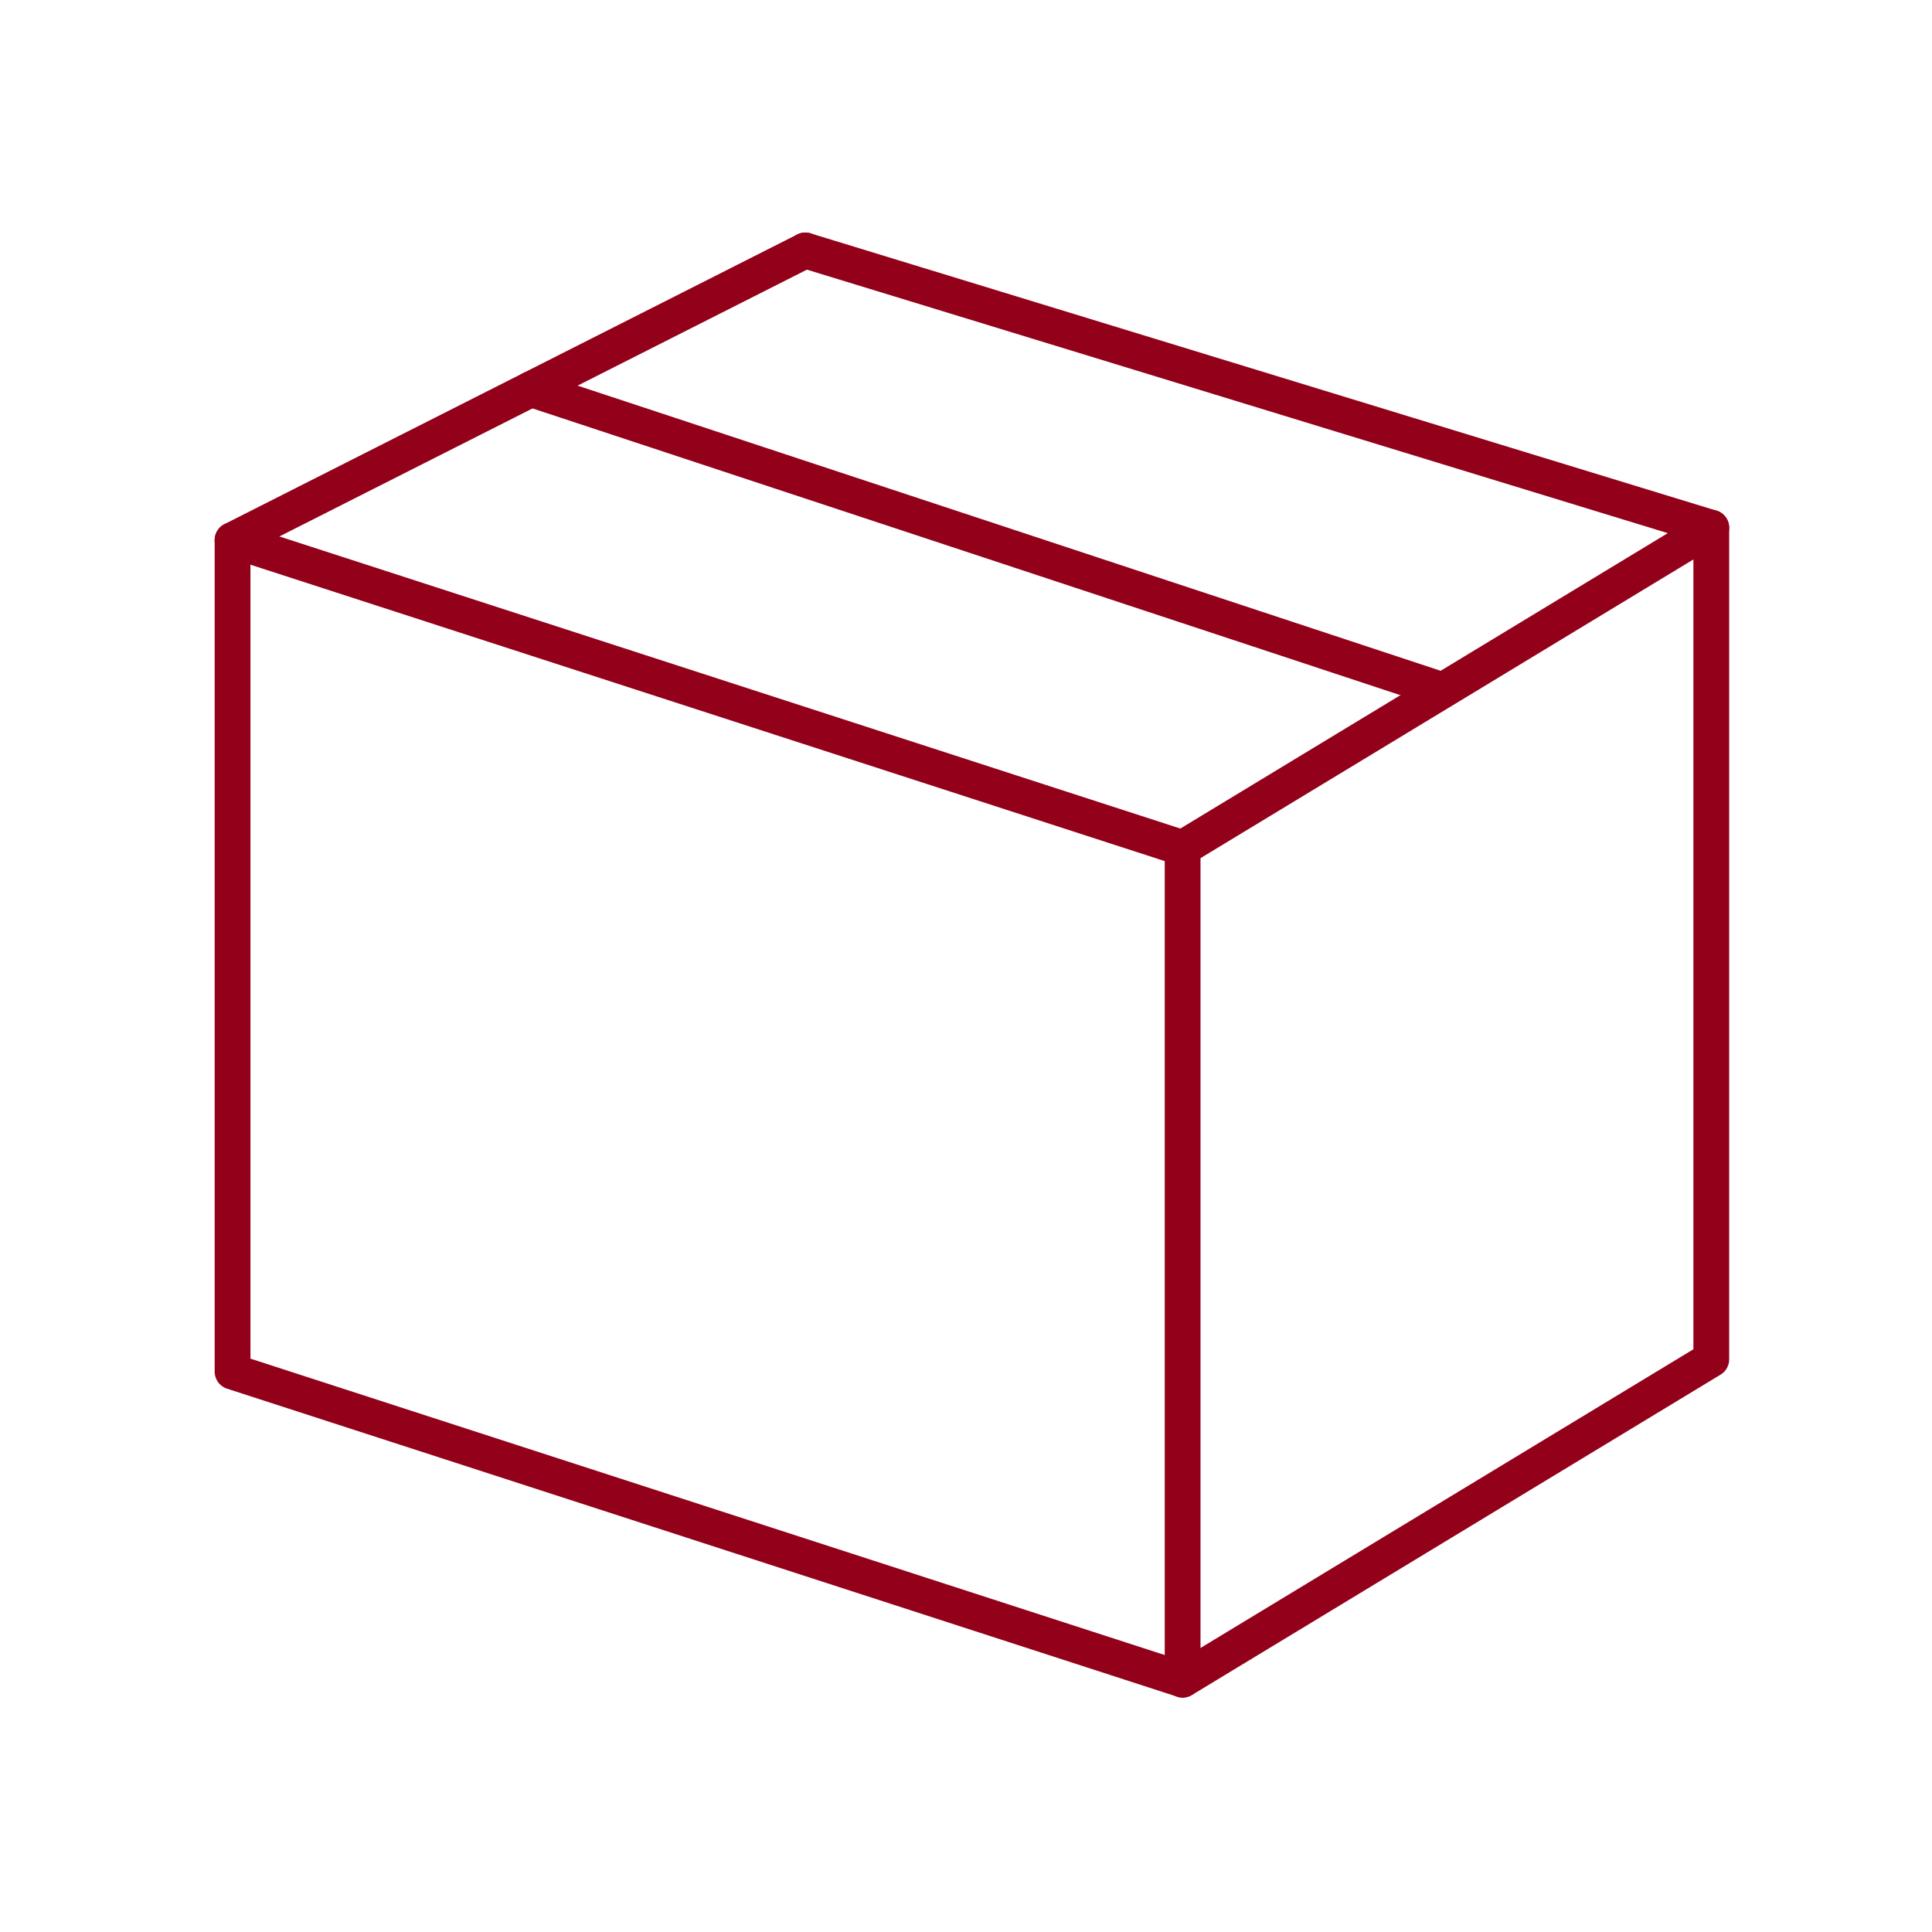
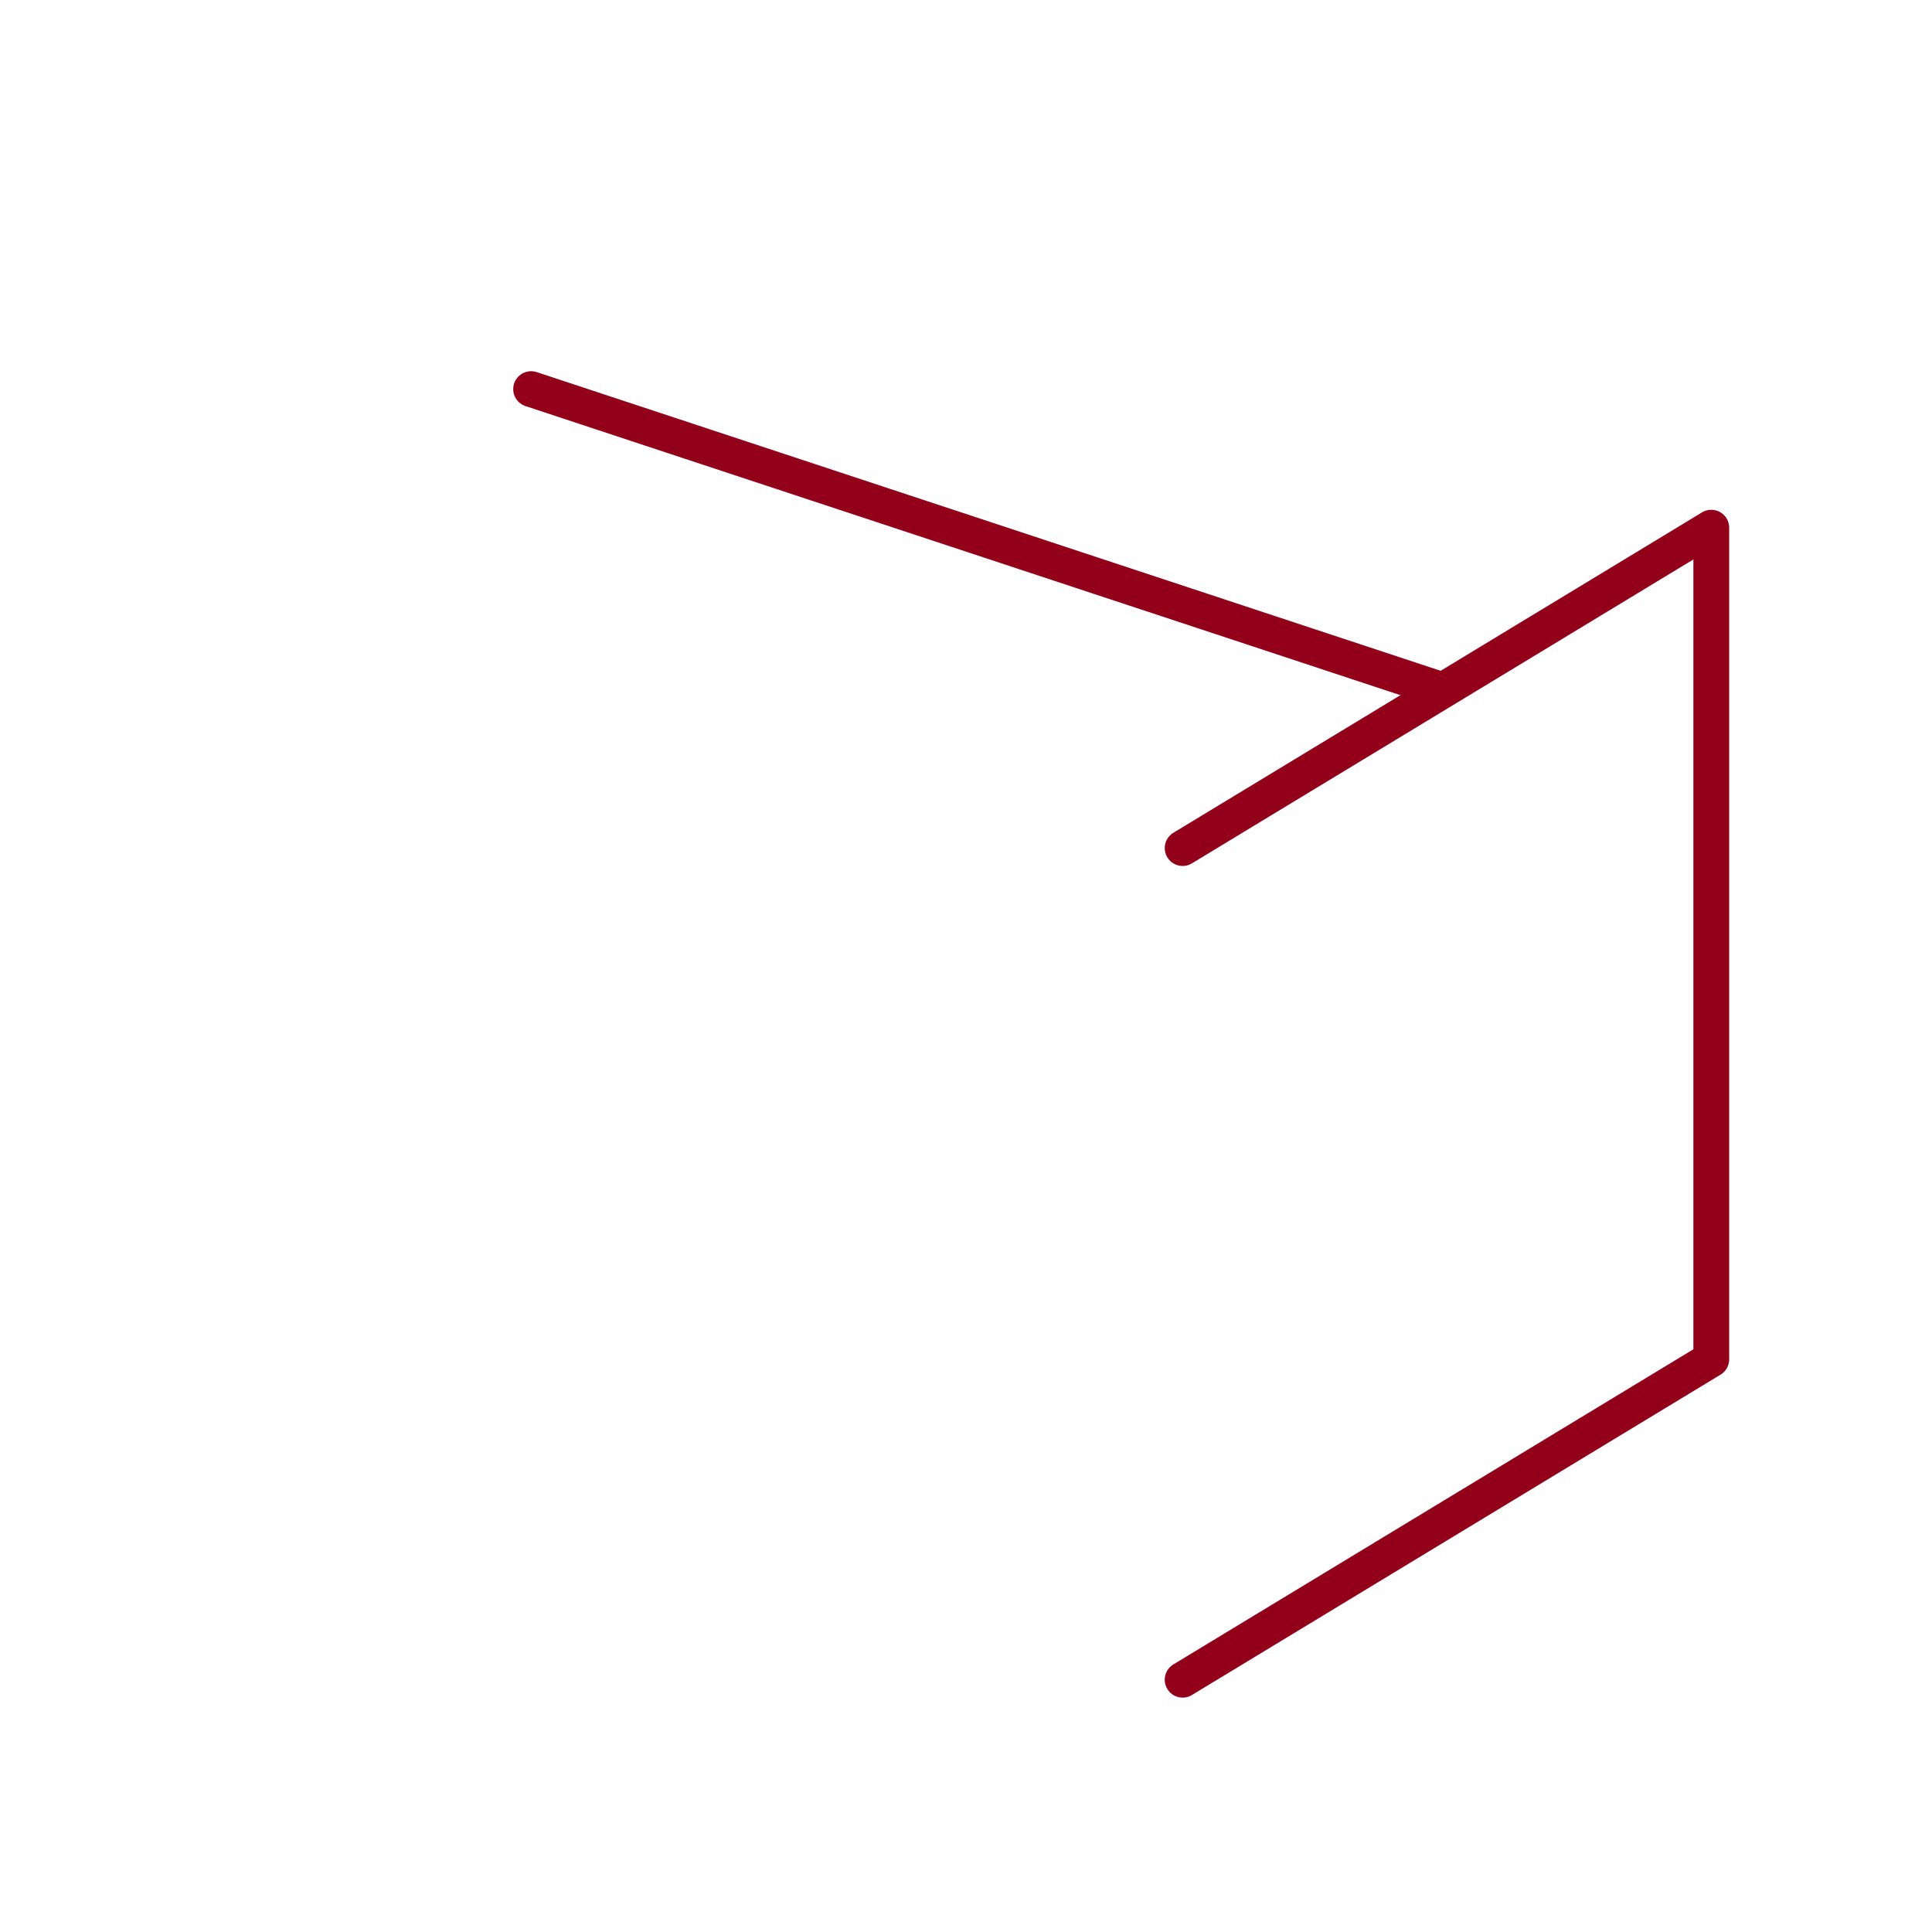
<svg xmlns="http://www.w3.org/2000/svg" width="108" height="108" viewBox="0 0 108 108">
  <rect x="0" y="0" width="108" height="108" fill="#808080" stroke="none" />
  <defs>
    <clipPath id="clip-path">
      <rect id="Rectangle_39" data-name="Rectangle 39" width="84.662" height="81.893" fill="none" stroke="#930019" stroke-width="2" />
    </clipPath>
    <clipPath id="clip-Artboard_15">
      <rect width="108" height="108" />
    </clipPath>
  </defs>
  <g id="Artboard_15" data-name="Artboard – 15" clip-path="url(#clip-Artboard_15)">
    <rect width="108" height="108" fill="#fff" />
    <g id="Group_130" data-name="Group 130" transform="translate(12 13)">
      <g id="Group_48" data-name="Group 48">
        <g id="Group_47" data-name="Group 47" clip-path="url(#clip-path)">
-           <path id="Path_106" data-name="Path 106" d="M55.109,98.084,2,80.867V34.382L55.109,51.6Z" transform="translate(-1 -17.191)" fill="none" stroke="#930019" stroke-linecap="round" stroke-linejoin="round" stroke-width="2" />
          <path id="Path_107" data-name="Path 107" d="M108.219,50.91,137.771,33V79.49L108.219,97.4" transform="translate(-54.109 -16.502)" fill="none" stroke="#930019" stroke-linecap="round" stroke-linejoin="round" stroke-width="2" />
-           <line id="Line_53" data-name="Line 53" y1="16.191" x2="32.015" transform="translate(1 1)" fill="none" stroke="#930019" stroke-linecap="round" stroke-linejoin="round" stroke-width="2" />
-           <line id="Line_54" data-name="Line 54" x1="50.646" y1="15.502" transform="translate(33.016 1)" fill="none" stroke="#930019" stroke-linecap="round" stroke-linejoin="round" stroke-width="2" />
        </g>
      </g>
      <line id="Line_55" data-name="Line 55" x2="50.554" y2="16.704" transform="translate(17.689 8.751)" fill="none" stroke="#930019" stroke-linecap="round" stroke-linejoin="round" stroke-width="2" />
    </g>
  </g>
</svg>